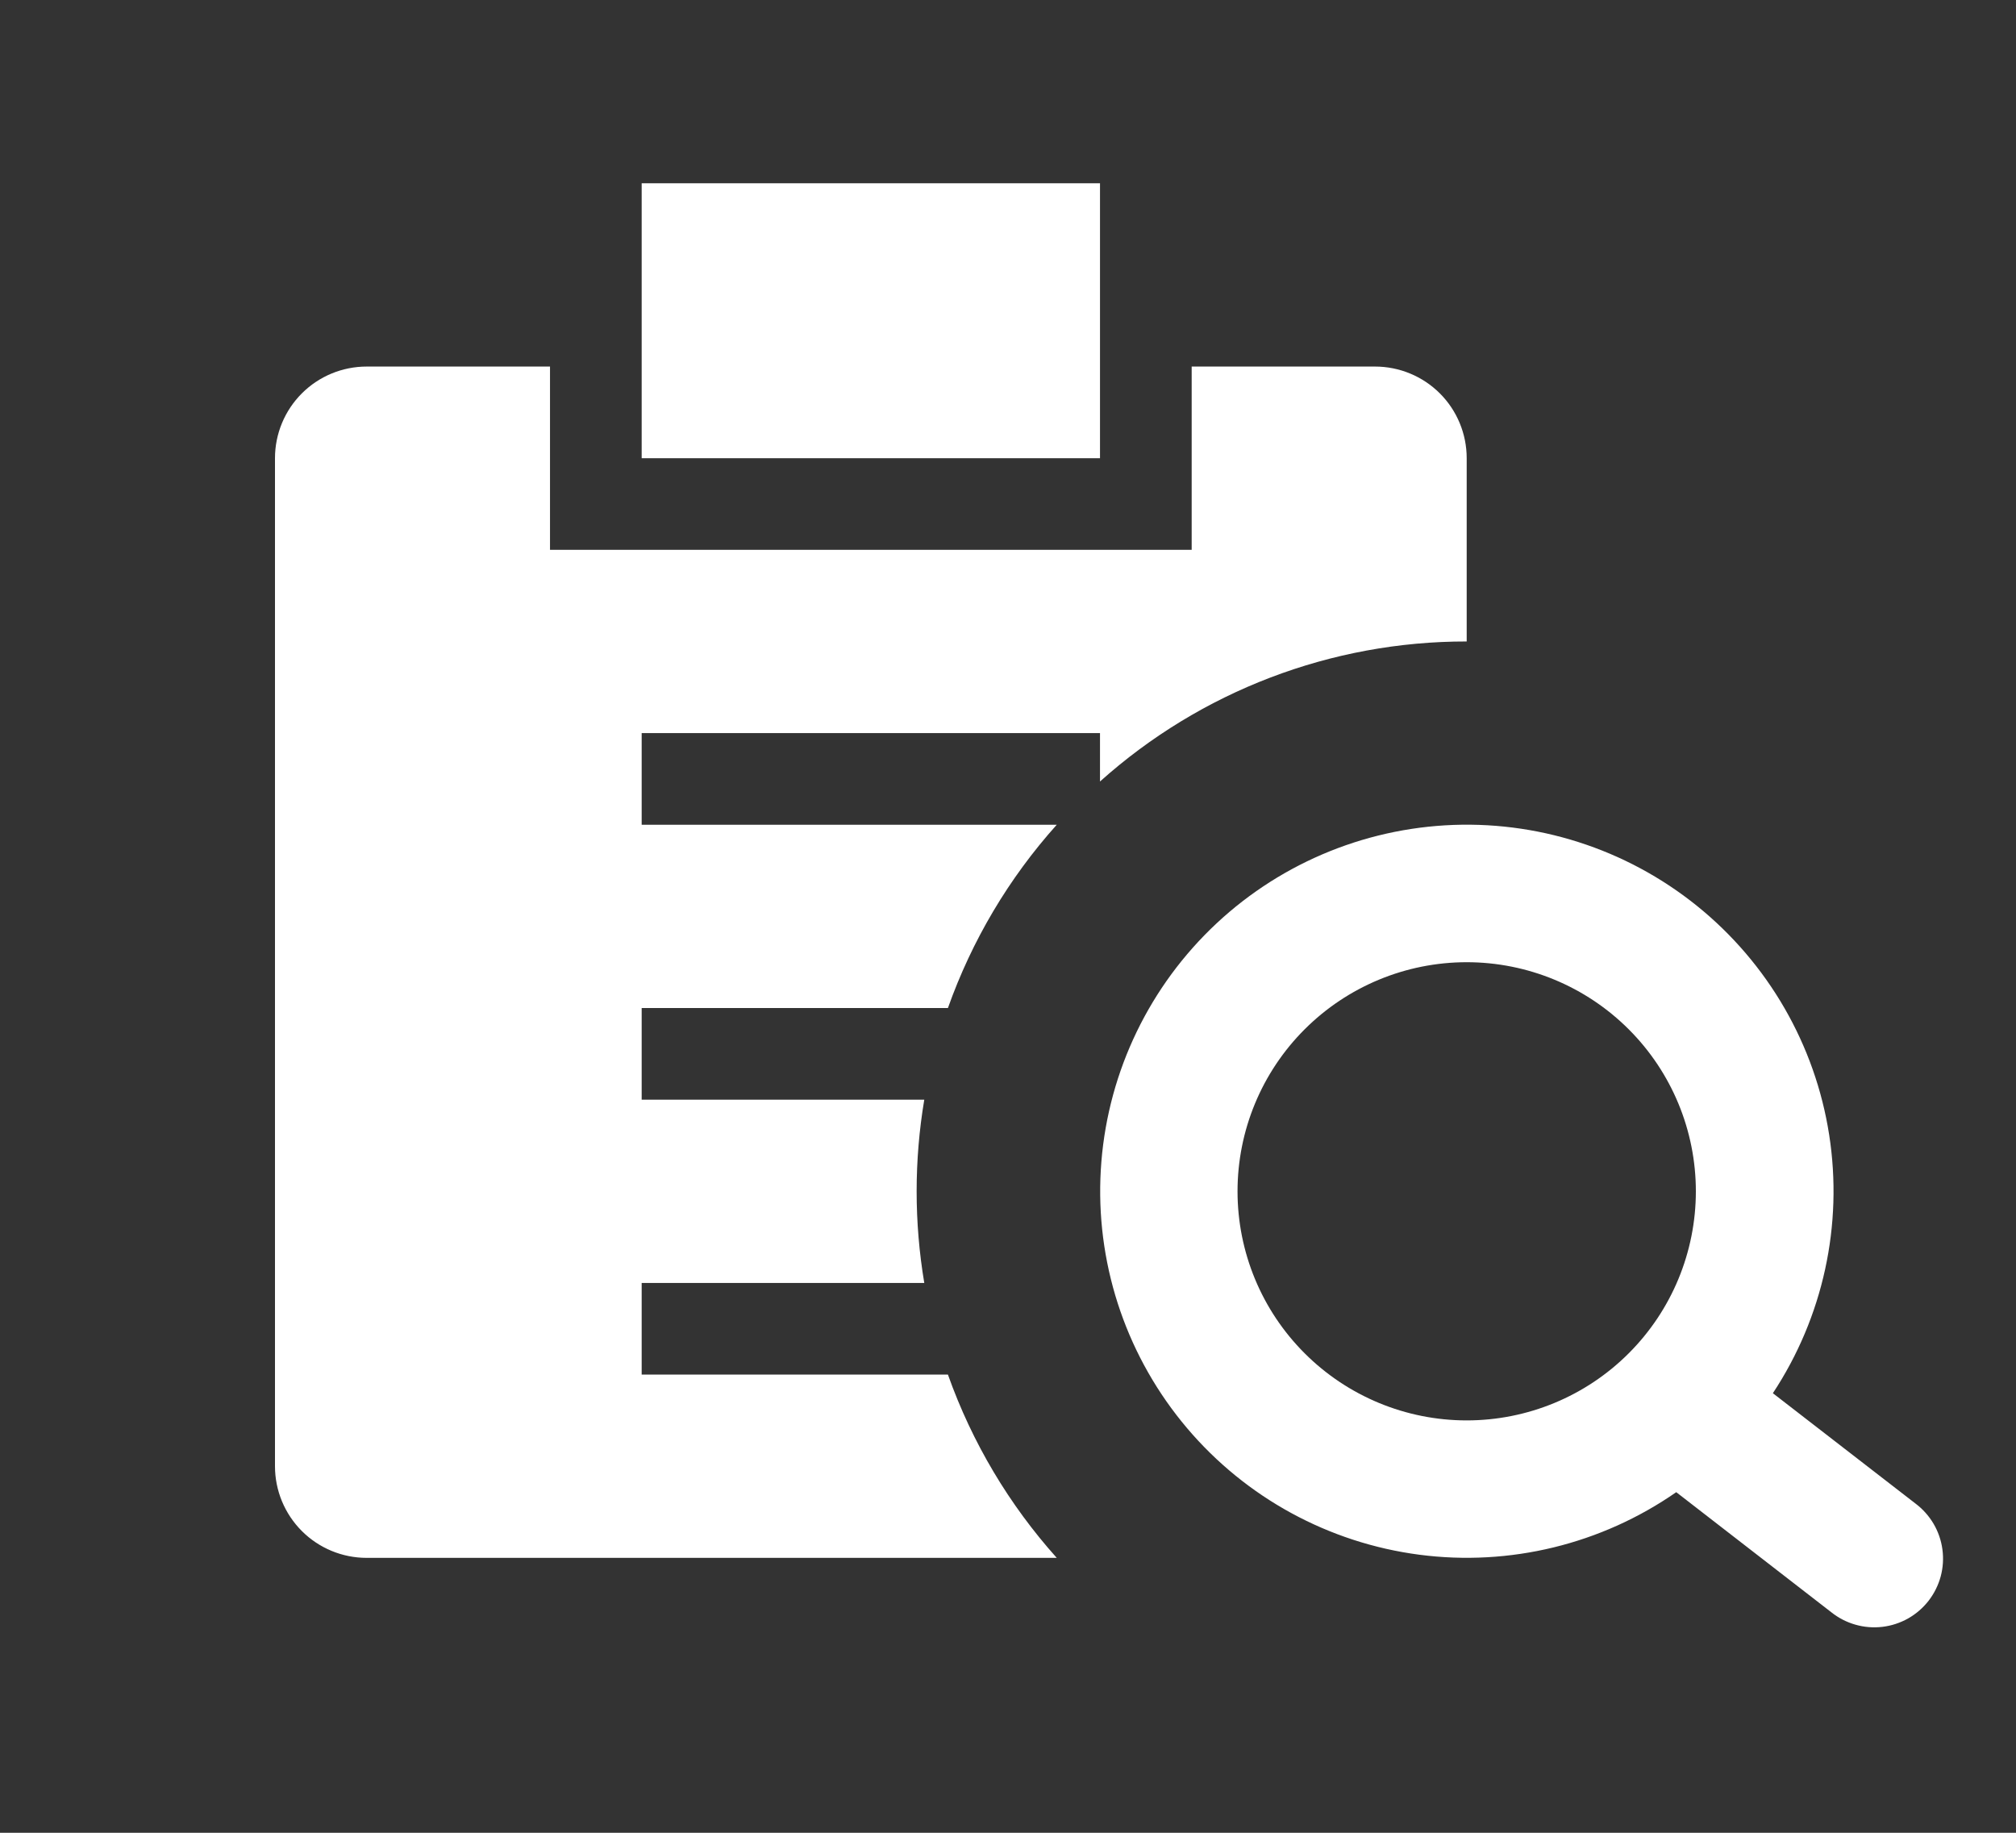
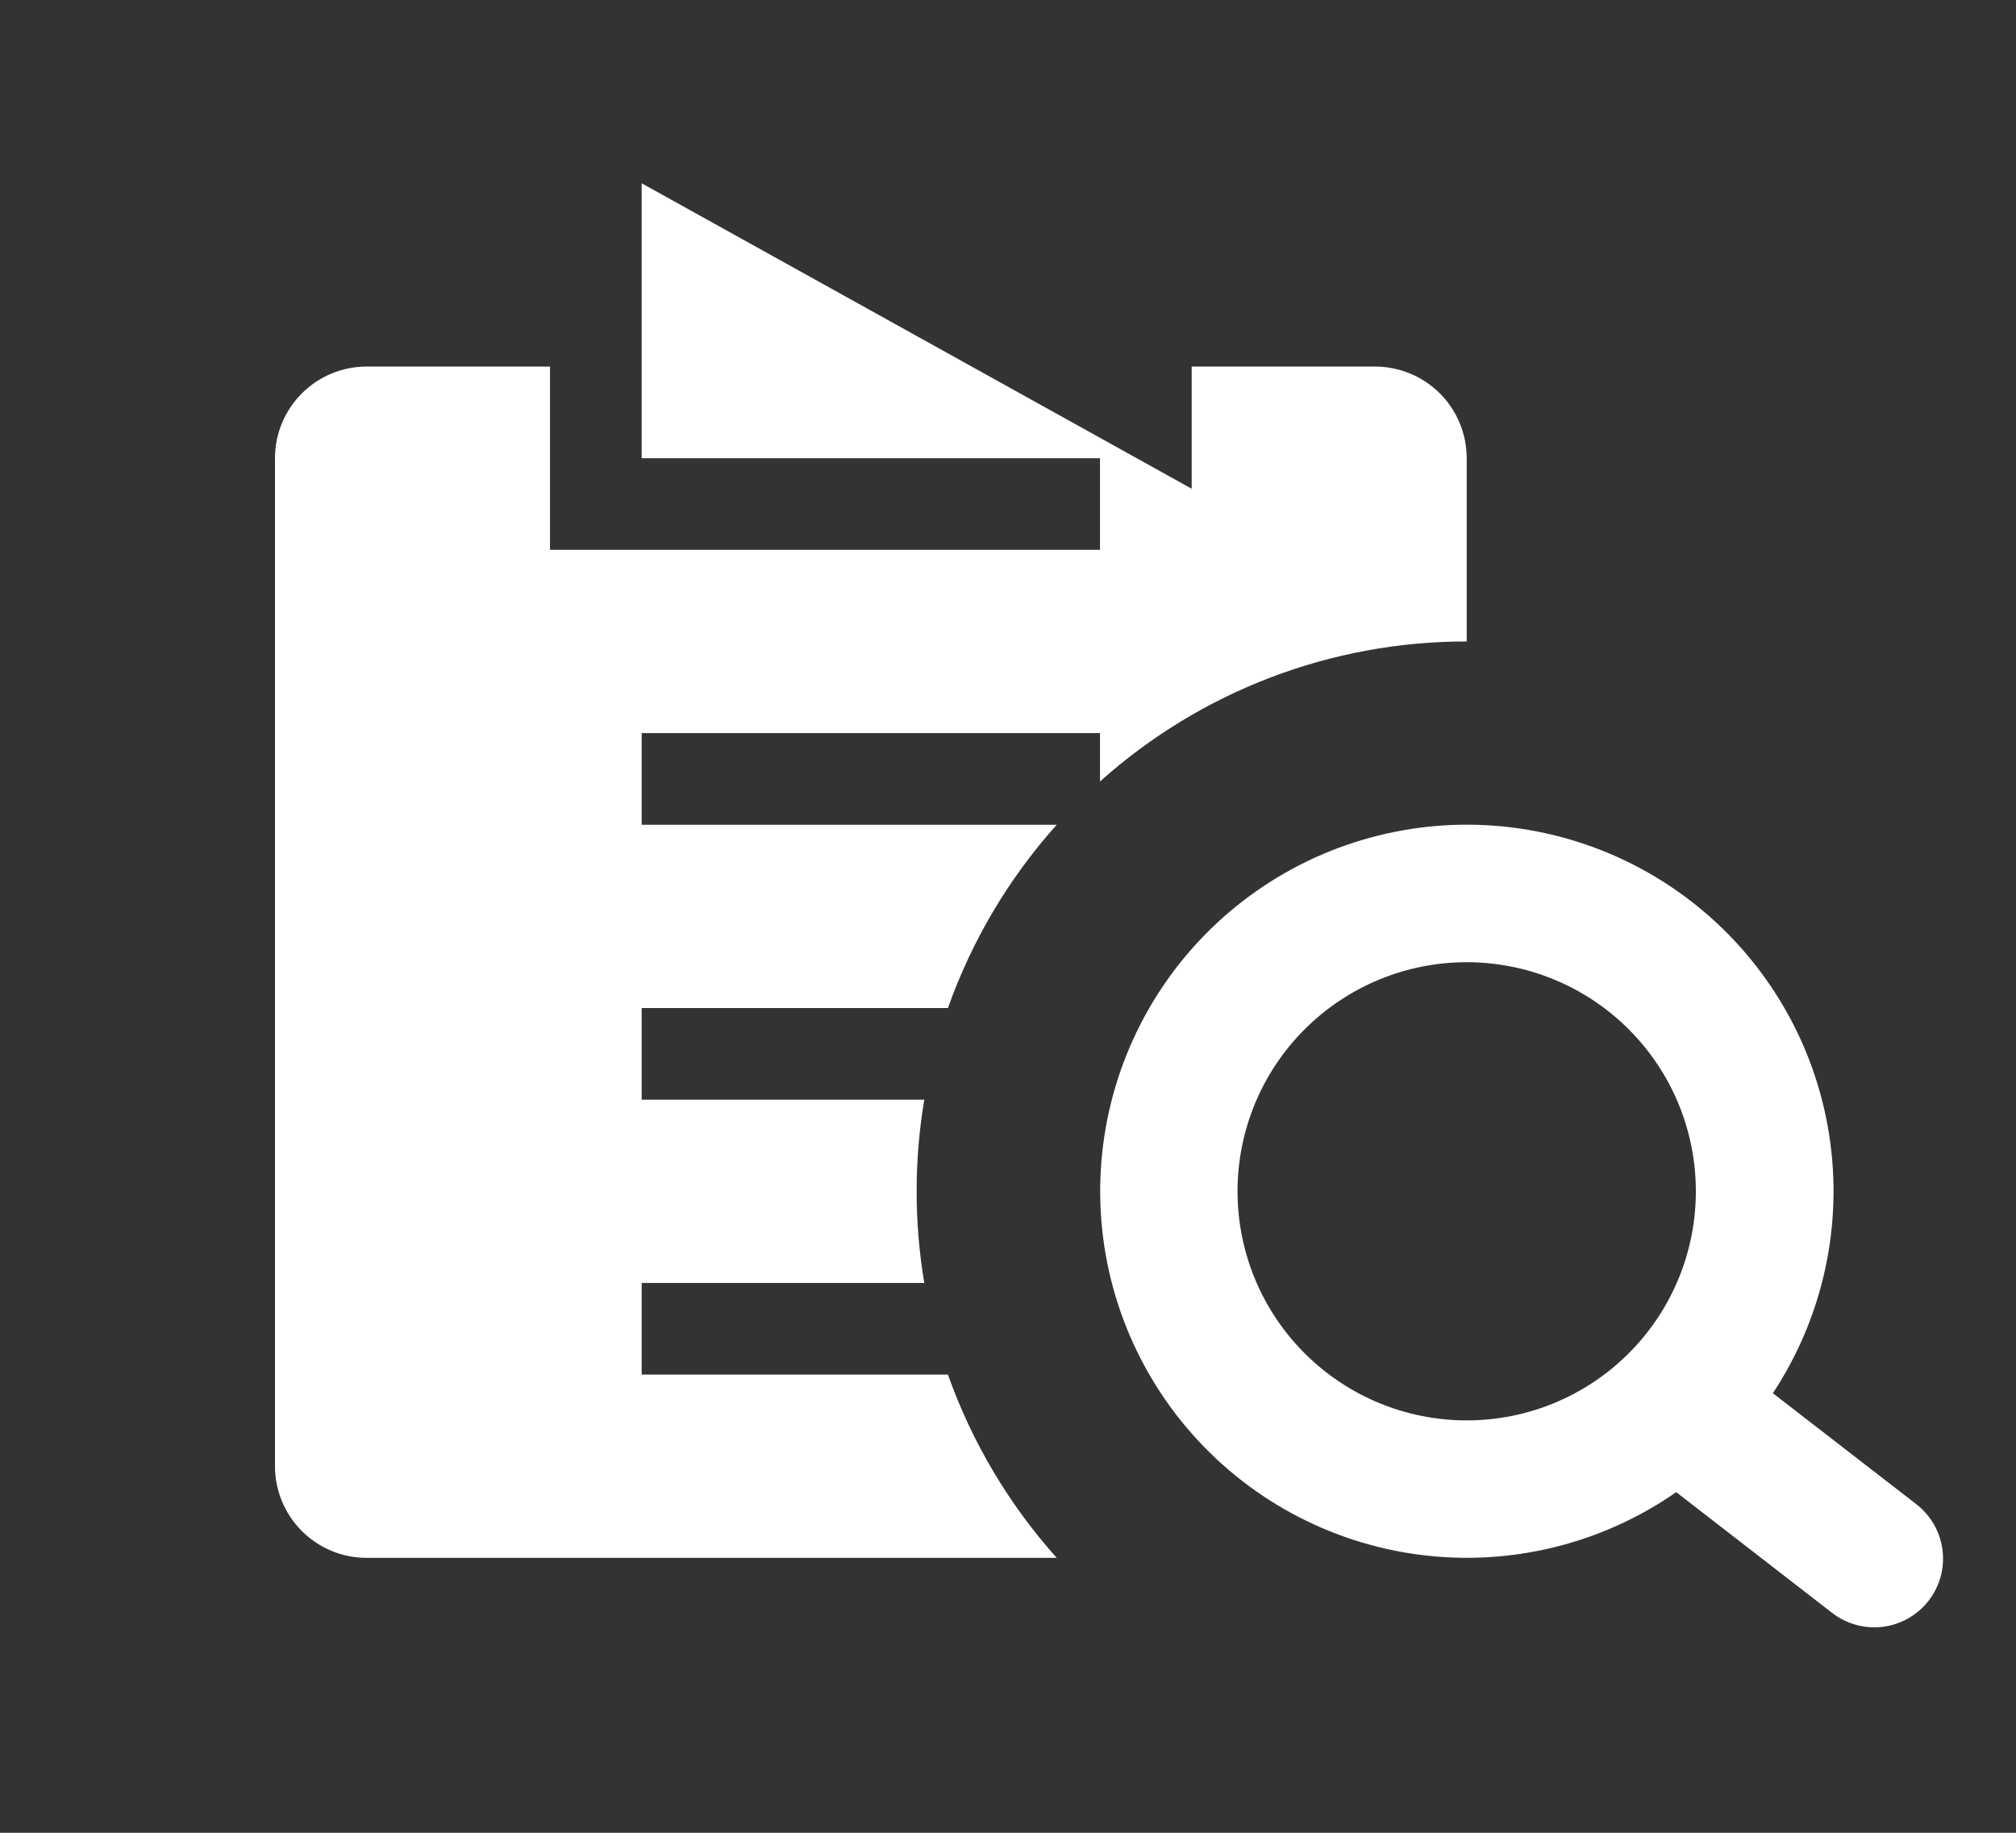
<svg xmlns="http://www.w3.org/2000/svg" width="55" height="50" viewBox="0 0 55 50" fill="none">
  <rect x="0" y="0" width="55" height="50" fill="#333333" stroke="none" />
-   <path d="M40.014 17.5C36.322 17.495 32.759 18.856 30.01 21.32V20H17.506V22.5H28.83C27.523 23.957 26.515 25.656 25.861 27.5H17.506V30H25.216C24.938 31.655 24.938 33.345 25.216 35H17.506V37.5H25.861C26.522 39.362 27.537 41.057 28.83 42.5H10.003C9.34 42.5 8.704 42.237 8.235 41.768C7.766 41.299 7.502 40.663 7.502 40V12.5C7.502 11.837 7.766 11.201 8.235 10.732C8.704 10.263 9.34 10 10.003 10H15.005V15H32.511V10H37.513C38.176 10 38.812 10.263 39.282 10.732C39.751 11.201 40.014 11.837 40.014 12.5V17.5ZM17.506 5H30.01V12.5H17.506V5ZM45.731 40.708C43.688 42.128 41.188 42.737 38.72 42.414C36.252 42.091 33.993 40.86 32.385 38.961C30.776 37.062 29.933 34.633 30.021 32.146C30.109 29.659 31.121 27.295 32.859 25.514C34.597 23.733 36.938 22.665 39.422 22.516C41.907 22.368 44.357 23.151 46.295 24.712C48.233 26.274 49.52 28.501 49.903 30.959C50.286 33.418 49.738 35.931 48.367 38.008L52.256 41.017C52.455 41.166 52.623 41.354 52.75 41.568C52.876 41.783 52.959 42.02 52.992 42.267C53.026 42.514 53.01 42.764 52.946 43.005C52.881 43.245 52.769 43.471 52.617 43.668C52.465 43.864 52.274 44.029 52.058 44.152C51.841 44.274 51.602 44.353 51.355 44.382C51.107 44.411 50.856 44.391 50.617 44.322C50.378 44.254 50.154 44.138 49.96 43.983L45.731 40.708ZM40.014 38.75C41.672 38.75 43.263 38.092 44.435 36.919C45.608 35.747 46.266 34.158 46.266 32.5C46.266 30.842 45.608 29.253 44.435 28.081C43.263 26.909 41.672 26.25 40.014 26.25C38.356 26.25 36.766 26.909 35.593 28.081C34.42 29.253 33.762 30.842 33.762 32.5C33.762 34.158 34.42 35.747 35.593 36.919C36.766 38.092 38.356 38.75 40.014 38.75Z" fill="white" />
+   <path d="M40.014 17.5C36.322 17.495 32.759 18.856 30.01 21.32V20H17.506V22.5H28.83C27.523 23.957 26.515 25.656 25.861 27.5H17.506V30H25.216C24.938 31.655 24.938 33.345 25.216 35H17.506V37.5H25.861C26.522 39.362 27.537 41.057 28.83 42.5H10.003C9.34 42.5 8.704 42.237 8.235 41.768C7.766 41.299 7.502 40.663 7.502 40V12.5C7.502 11.837 7.766 11.201 8.235 10.732C8.704 10.263 9.34 10 10.003 10H15.005V15H32.511V10H37.513C38.176 10 38.812 10.263 39.282 10.732C39.751 11.201 40.014 11.837 40.014 12.5V17.5ZH30.01V12.5H17.506V5ZM45.731 40.708C43.688 42.128 41.188 42.737 38.72 42.414C36.252 42.091 33.993 40.86 32.385 38.961C30.776 37.062 29.933 34.633 30.021 32.146C30.109 29.659 31.121 27.295 32.859 25.514C34.597 23.733 36.938 22.665 39.422 22.516C41.907 22.368 44.357 23.151 46.295 24.712C48.233 26.274 49.52 28.501 49.903 30.959C50.286 33.418 49.738 35.931 48.367 38.008L52.256 41.017C52.455 41.166 52.623 41.354 52.75 41.568C52.876 41.783 52.959 42.02 52.992 42.267C53.026 42.514 53.01 42.764 52.946 43.005C52.881 43.245 52.769 43.471 52.617 43.668C52.465 43.864 52.274 44.029 52.058 44.152C51.841 44.274 51.602 44.353 51.355 44.382C51.107 44.411 50.856 44.391 50.617 44.322C50.378 44.254 50.154 44.138 49.96 43.983L45.731 40.708ZM40.014 38.75C41.672 38.75 43.263 38.092 44.435 36.919C45.608 35.747 46.266 34.158 46.266 32.5C46.266 30.842 45.608 29.253 44.435 28.081C43.263 26.909 41.672 26.25 40.014 26.25C38.356 26.25 36.766 26.909 35.593 28.081C34.42 29.253 33.762 30.842 33.762 32.5C33.762 34.158 34.42 35.747 35.593 36.919C36.766 38.092 38.356 38.75 40.014 38.75Z" fill="white" />
</svg>